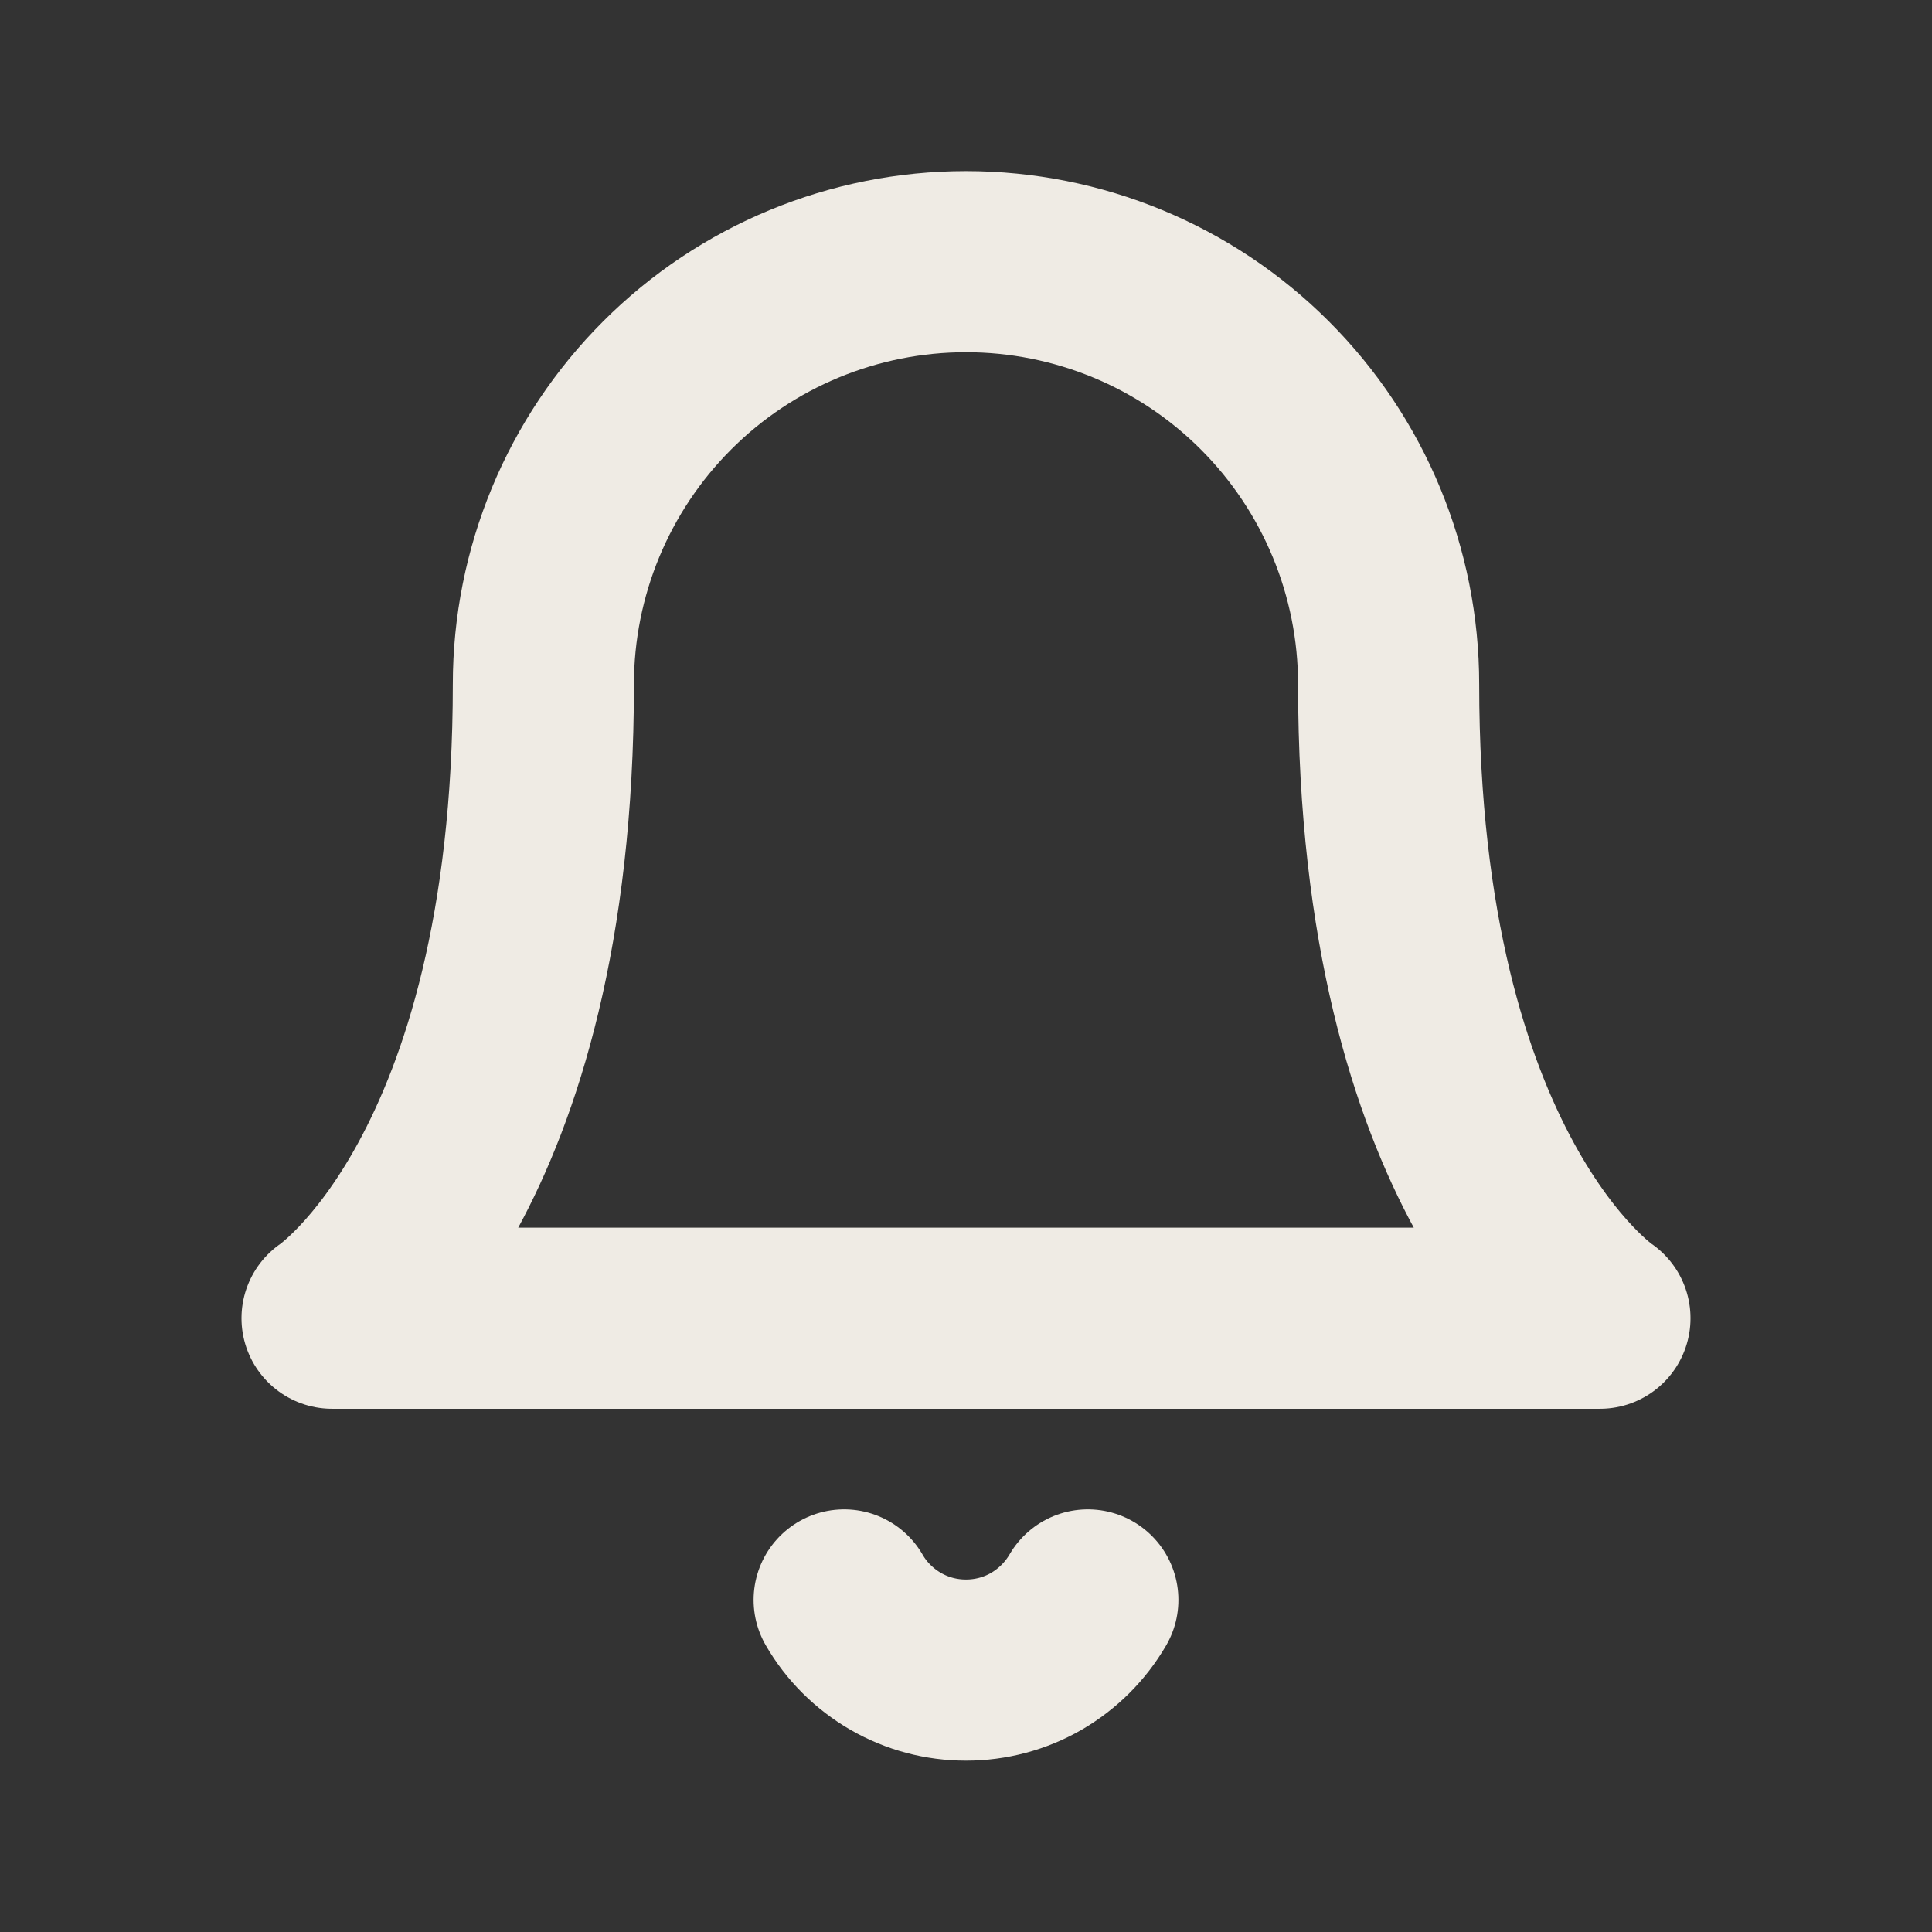
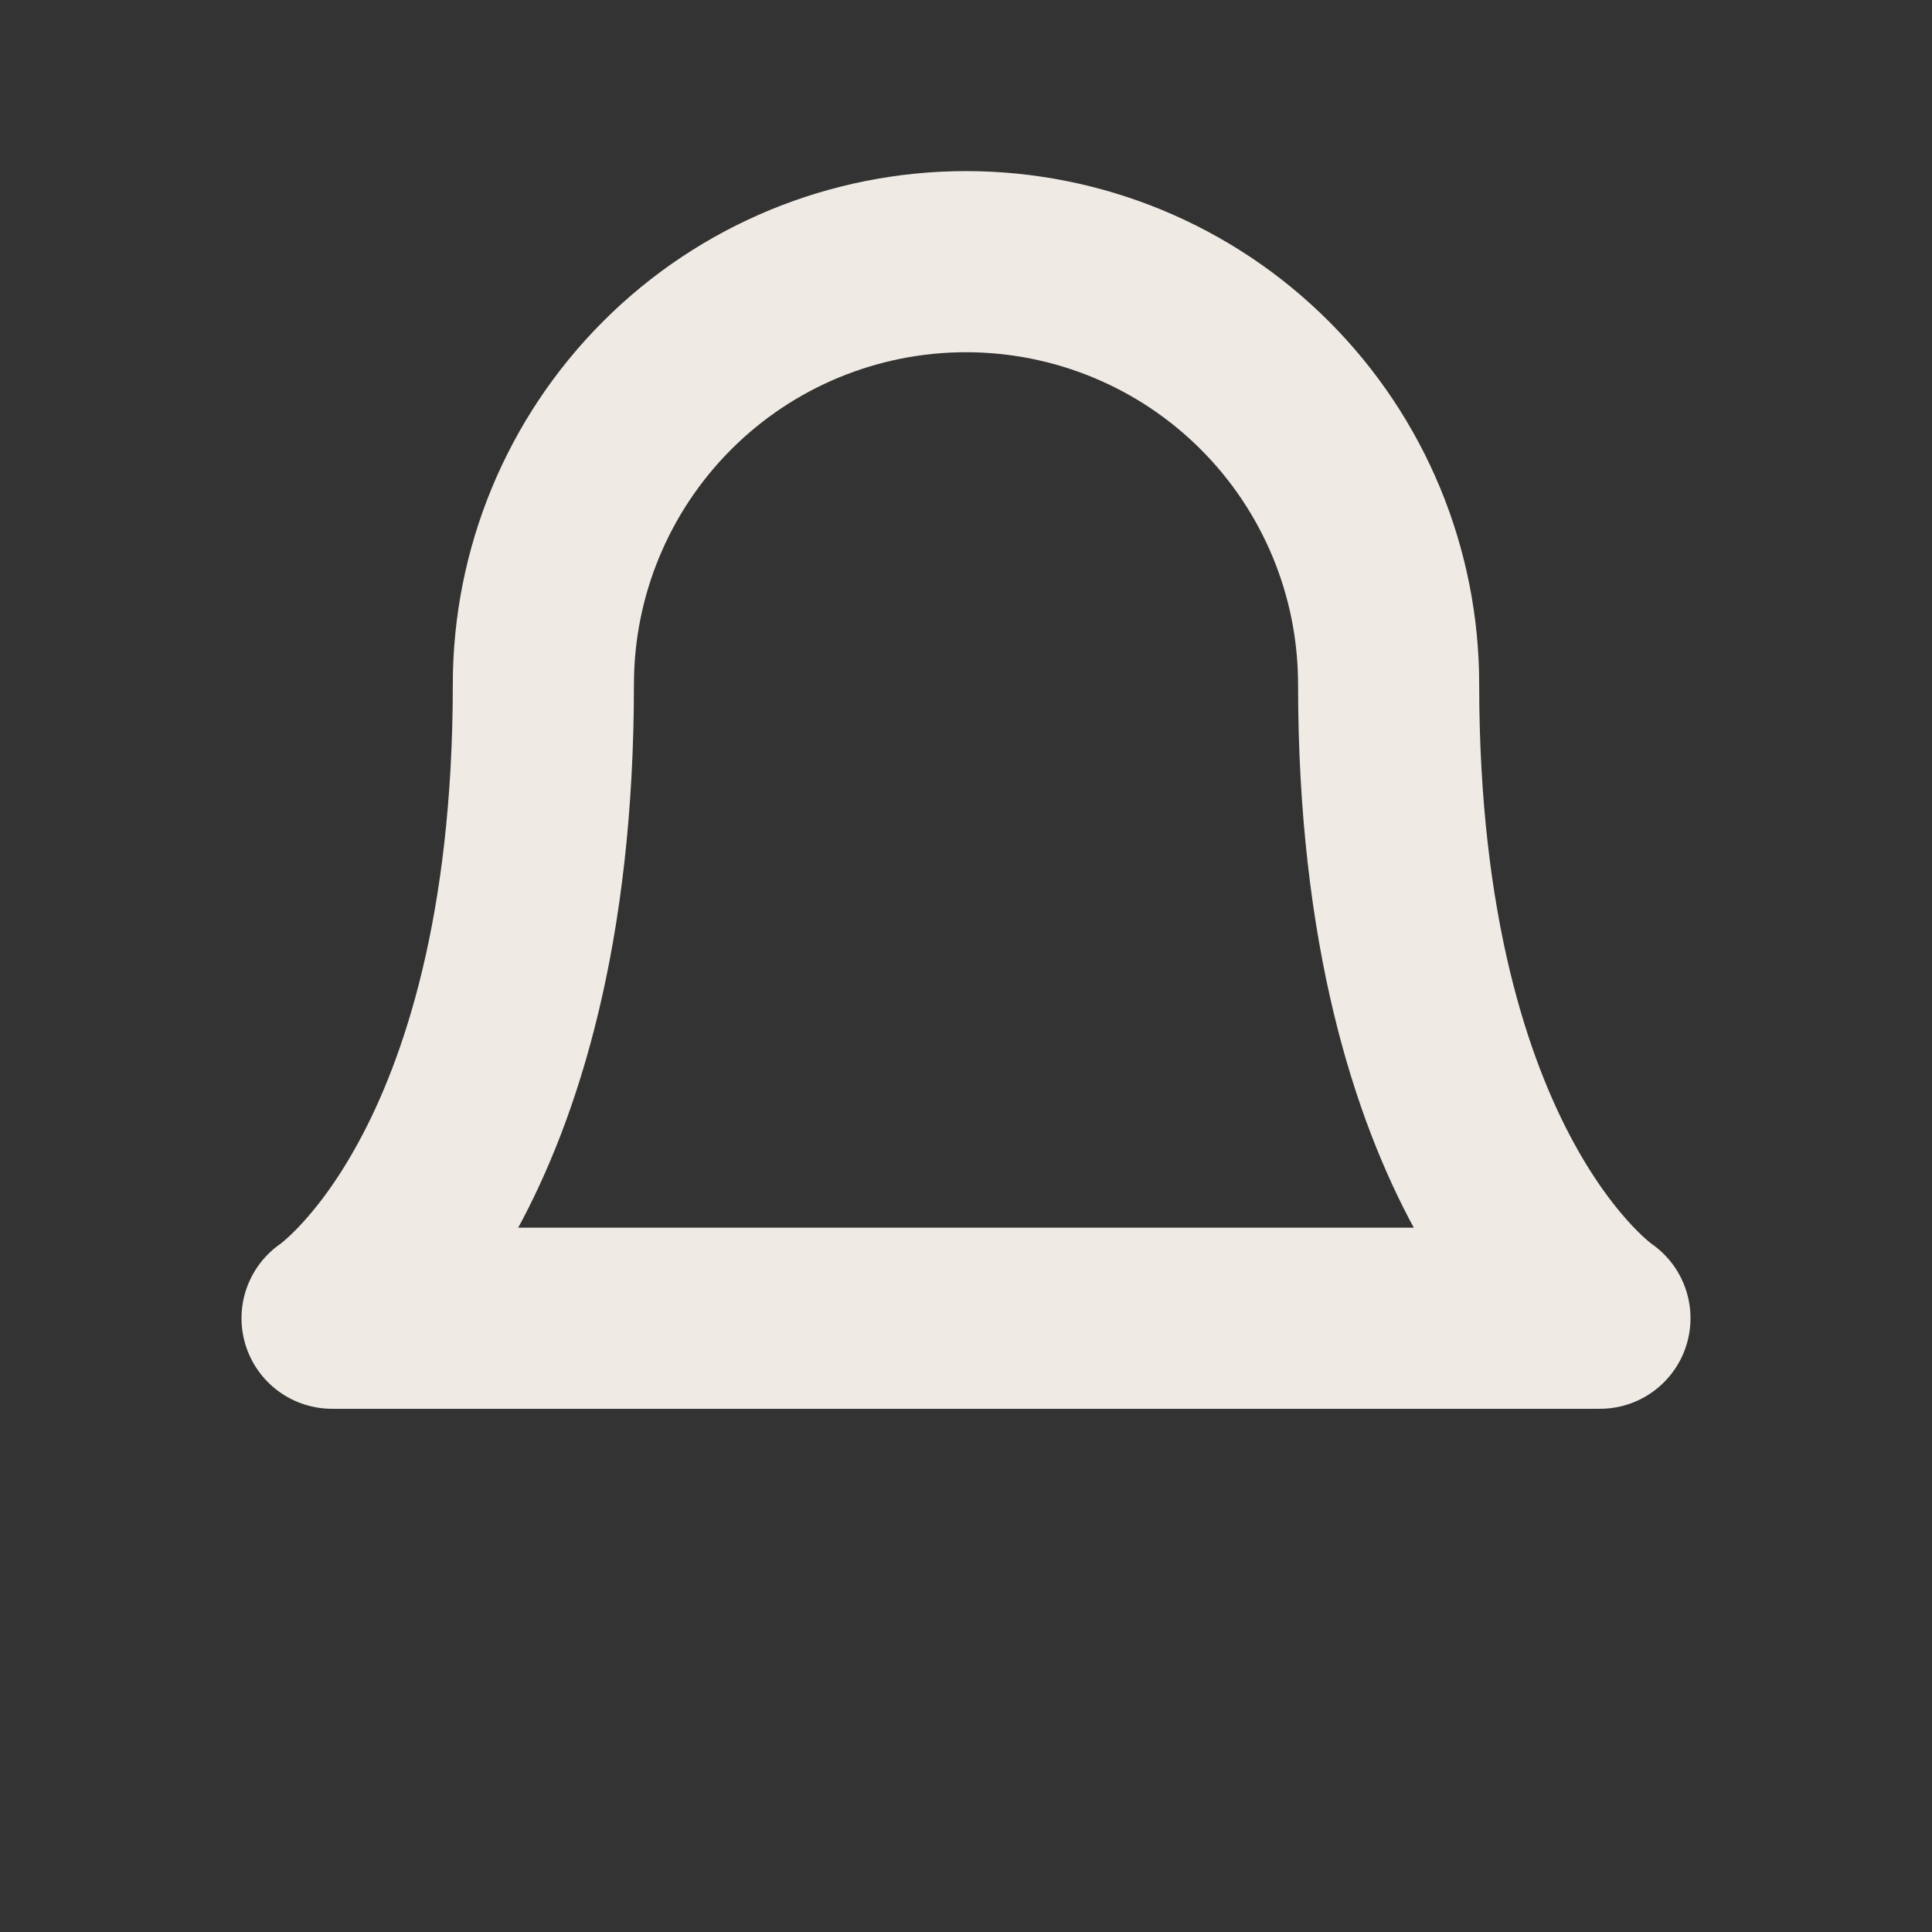
<svg xmlns="http://www.w3.org/2000/svg" width="16" height="16" viewBox="0 0 16 16" fill="none">
  <rect x="0" y="0" width="16" height="16" fill="#333333" stroke="none" />
  <path d="M11.5 5.667C11.5 4.738 11.131 3.848 10.475 3.192C9.819 2.535 8.928 2.167 8 2.167C7.072 2.167 6.181 2.535 5.525 3.192C4.869 3.848 4.5 4.738 4.5 5.667C4.5 9.75 2.75 10.917 2.75 10.917H13.25C13.25 10.917 11.5 9.75 11.5 5.667Z" stroke="#EFEBE4" stroke-width="1.5" stroke-linecap="round" stroke-linejoin="round" />
-   <path d="M9.009 13.25C8.906 13.427 8.759 13.573 8.582 13.676C8.405 13.778 8.204 13.831 8 13.831C7.795 13.831 7.595 13.778 7.418 13.676C7.24 13.573 7.093 13.427 6.991 13.25" stroke="#EFEBE4" stroke-width="1.5" stroke-linecap="round" stroke-linejoin="round" />
</svg>